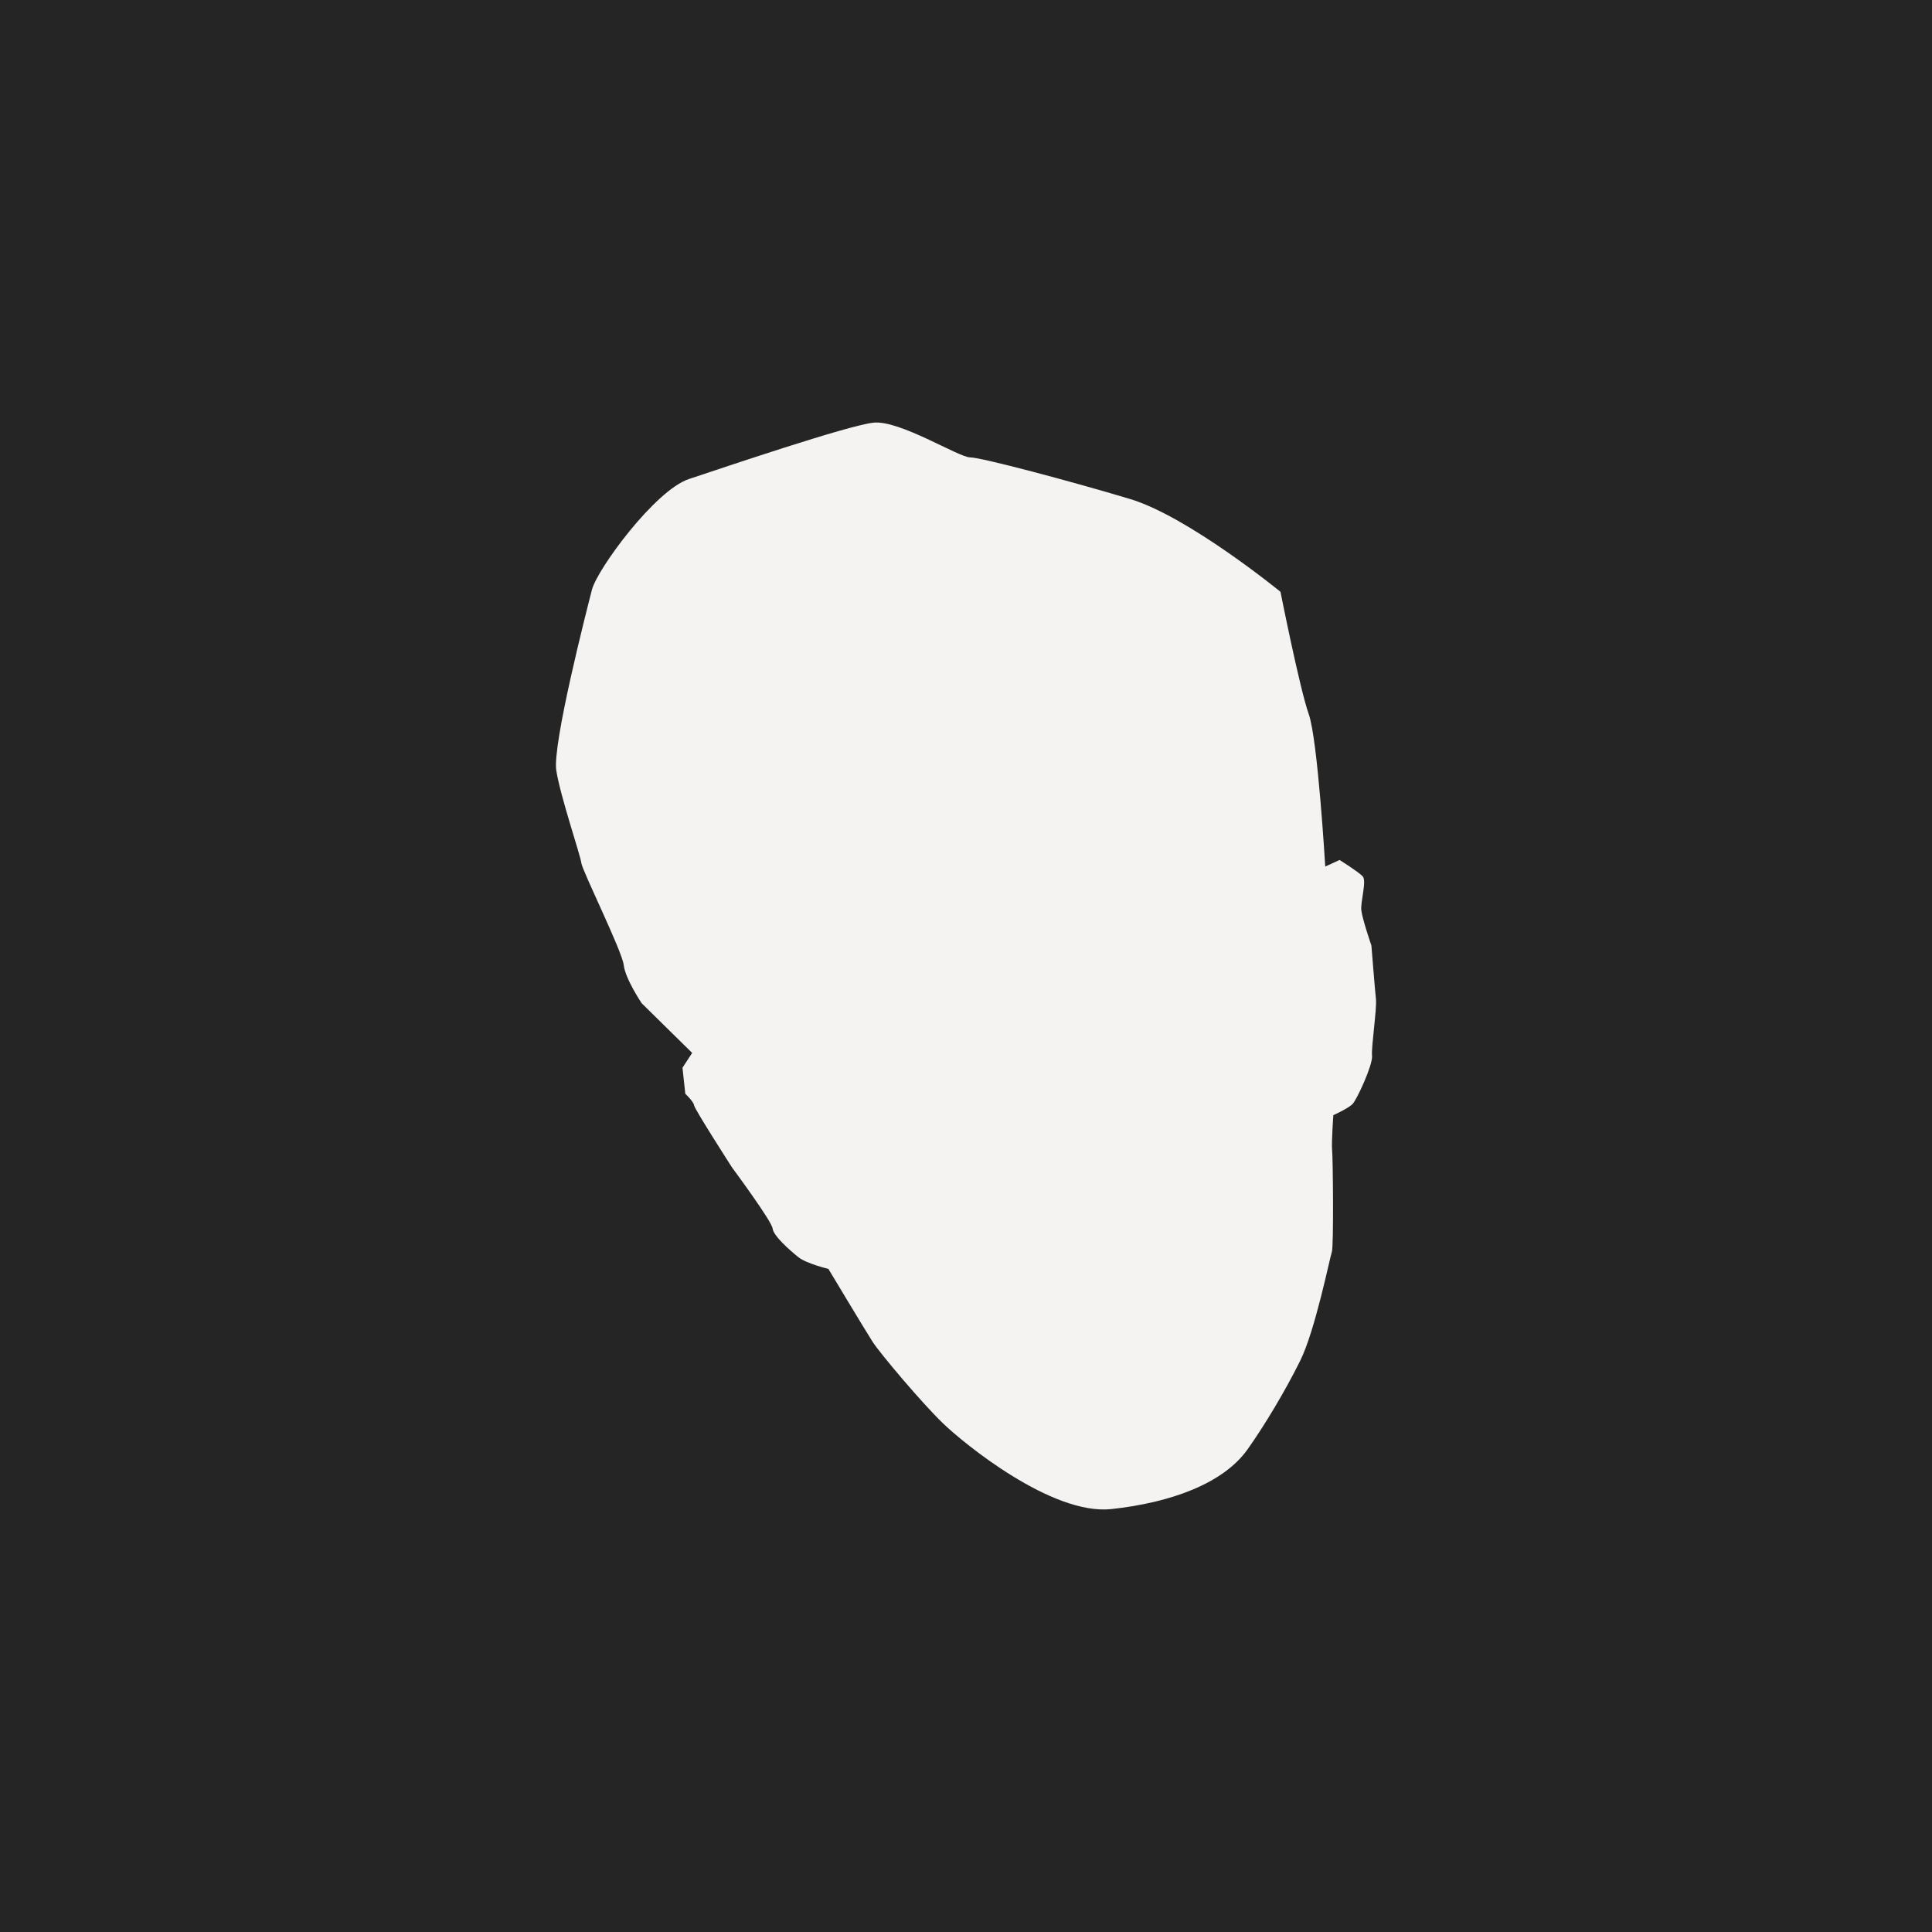
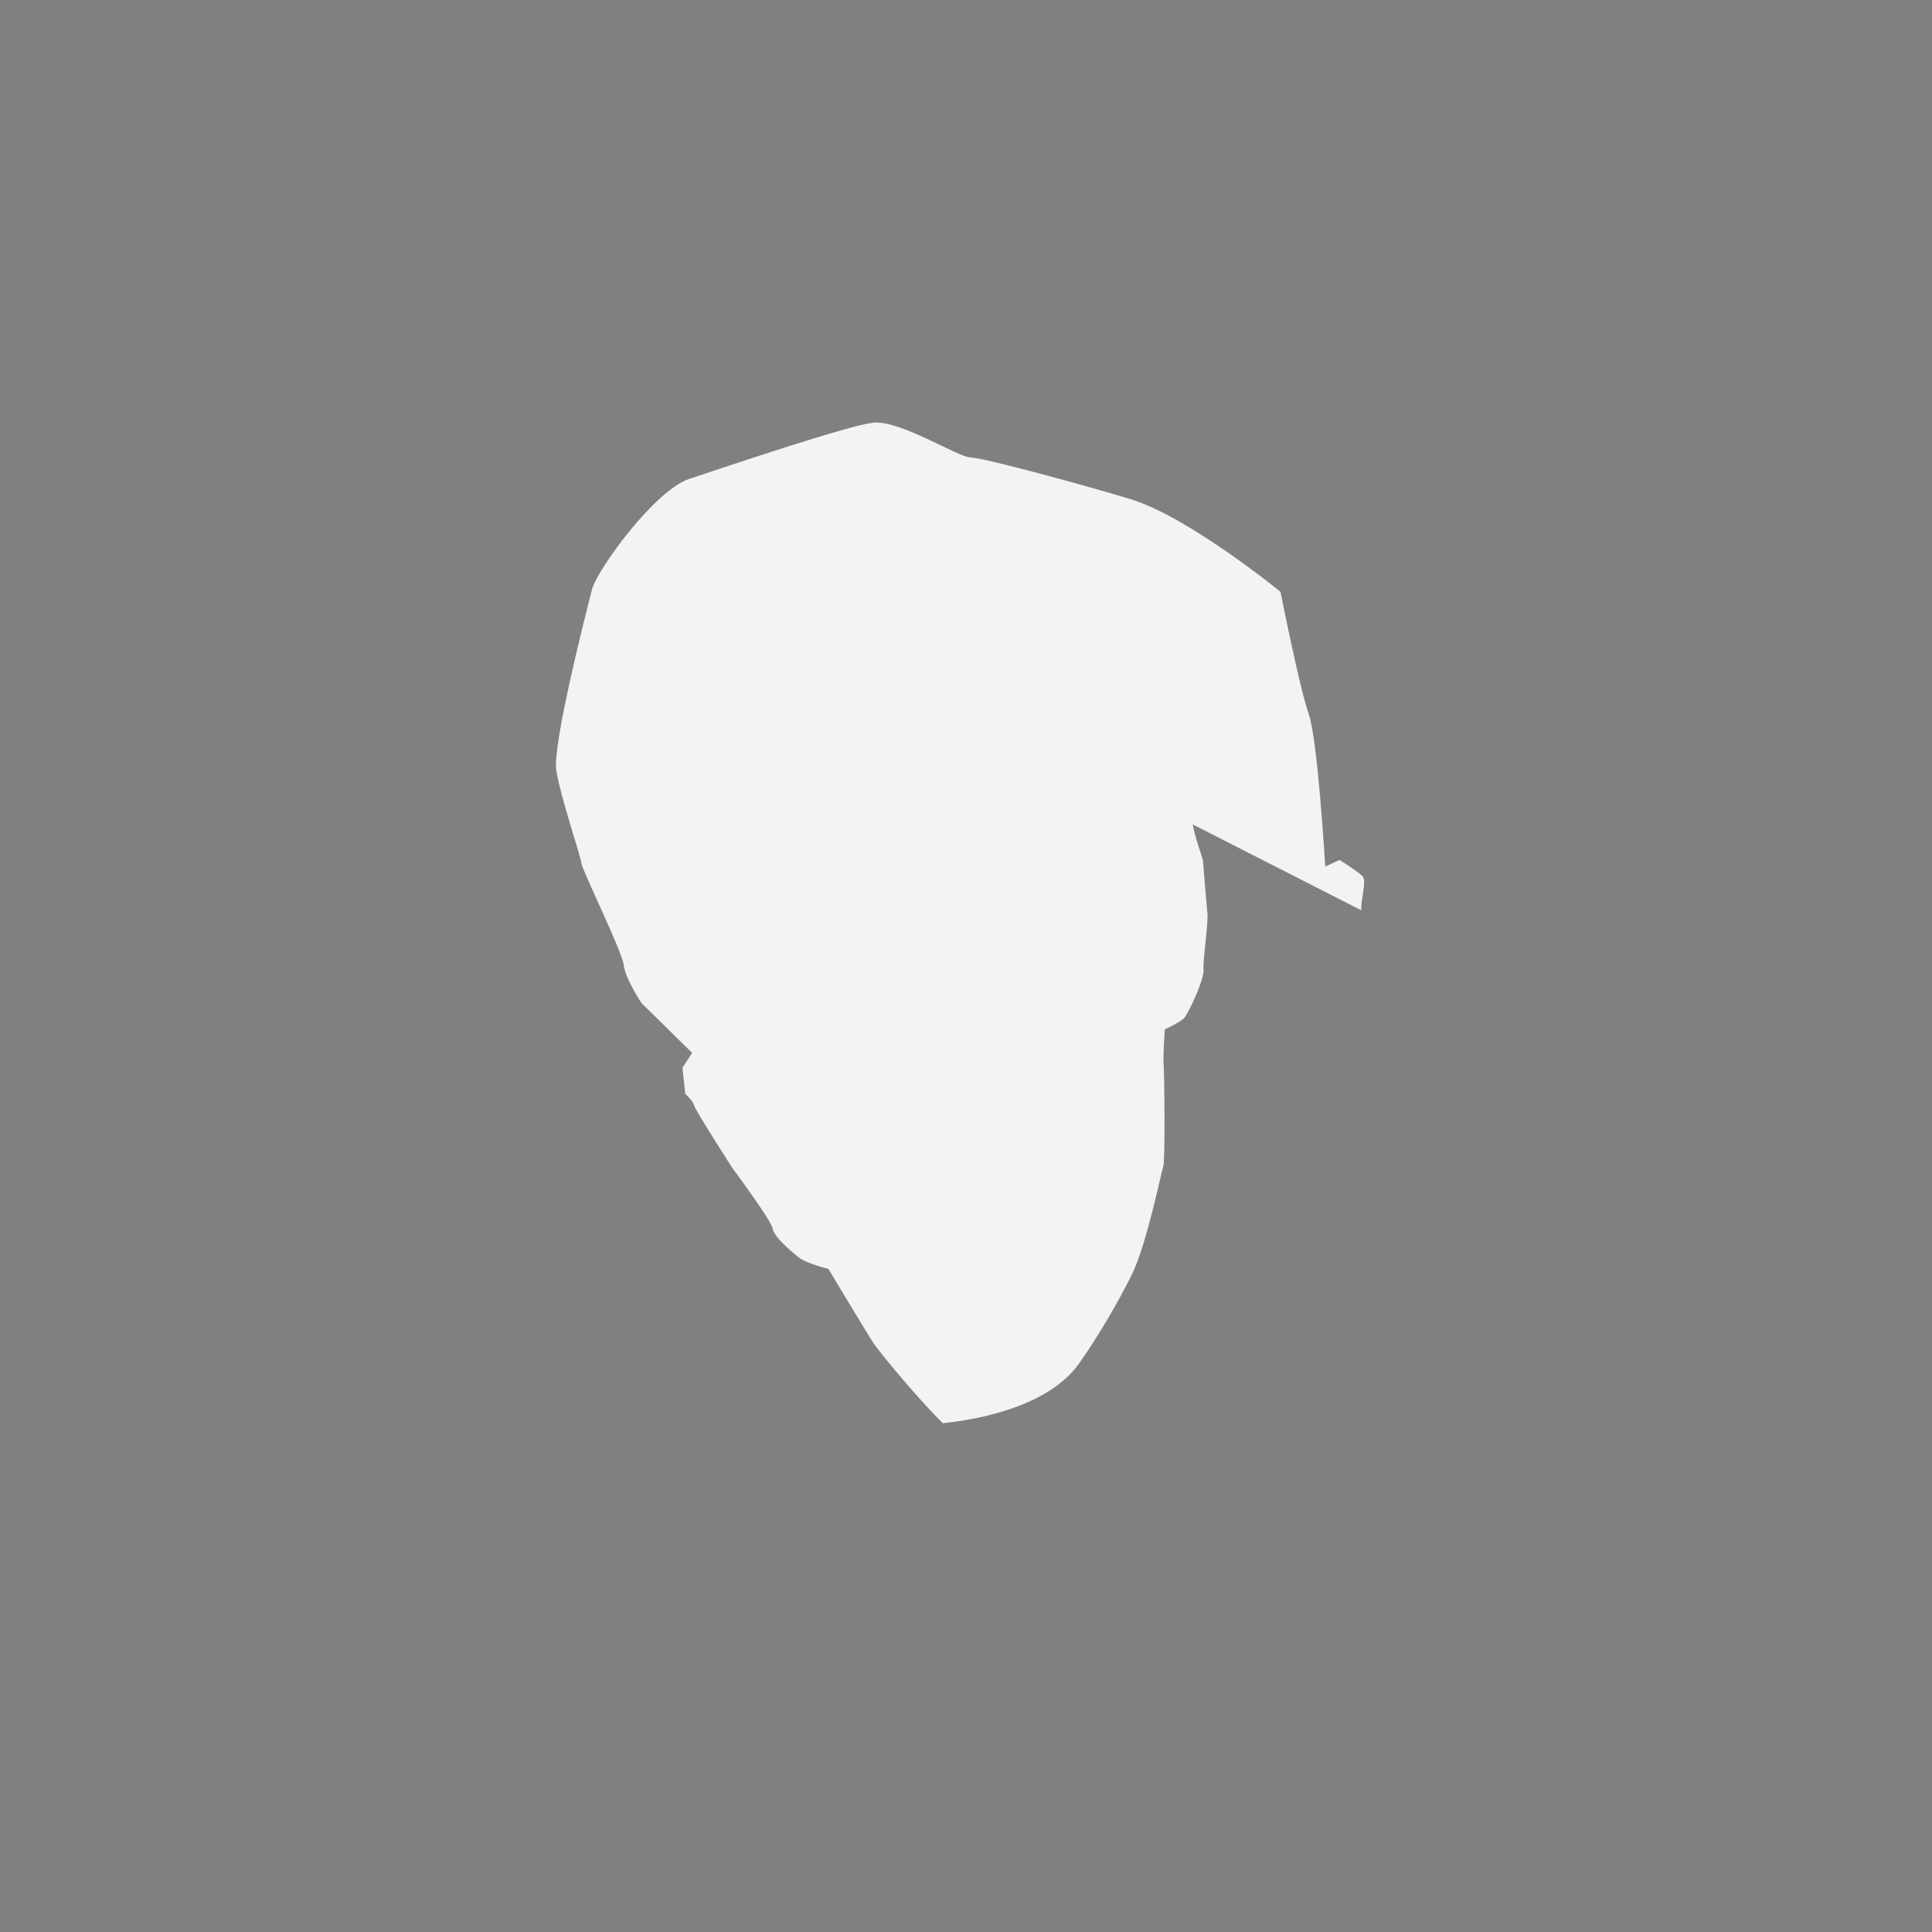
<svg xmlns="http://www.w3.org/2000/svg" xmlns:ns1="http://www.serif.com/" width="100%" height="100%" viewBox="0 0 4000 4000" version="1.1" xml:space="preserve" style="fill-rule:evenodd;clip-rule:evenodd;stroke-linejoin:round;stroke-miterlimit:2;">
  <rect x="0" y="0" width="4000" height="4000" fill="#808080" stroke="none" />
  <rect id="_15-intervjuud" ns1:id="15 intervjuud" x="0" y="0" width="4000" height="4000" style="fill:none;" />
-   <rect x="0" y="0" width="4000" height="4000" style="fill:#252525;" />
-   <path d="M2818.46,1884.68c-1.932,-17.968 11.601,-60.97 2.772,-70.4c-8.838,-9.422 -47.779,-33.779 -47.779,-33.779l-29.685,13.596c-0,-0 -15.477,-263.068 -34.152,-315.584c-18.664,-52.485 -58.529,-253.273 -58.529,-253.273c-0,-0 -190.809,-155.866 -311.545,-192.156c-120.737,-36.23 -307.846,-86.109 -331.227,-86.14c-23.38,-0.073 -145.976,-77.672 -199.853,-71.856c-53.889,5.838 -311.805,93.431 -381.967,116.624c-70.186,23.172 -190.071,186.725 -201.007,229.403c-10.979,42.754 -82.161,320.395 -73.778,374.022c8.391,53.628 50.23,176.275 51.892,191.669c1.662,15.404 84.694,182.953 87.738,211.174c3.054,28.202 37.113,79.056 37.113,79.056l104.574,102.914l-20.025,30.713l5.816,53.877c-0,-0 17.367,16.287 18.187,23.984c0.833,7.707 78.869,129.044 78.869,129.044c-0,0 82.044,110.57 83.719,125.942c1.649,15.372 36.051,45.433 53.086,59.153c17.075,13.722 62.372,24.42 62.372,24.42c-0,-0 76.012,126.761 91.625,151.045c15.61,24.274 101.945,126.523 145.426,168.537c43.489,42.016 225.736,191.027 348.894,177.711c123.177,-13.328 231.836,-53.006 281.922,-123.625c35.283,-49.742 78.336,-121.454 109.226,-183.994c30.89,-62.509 61.272,-213.771 65.251,-224.573c4.061,-10.814 2.285,-194.942 0.623,-210.356c-1.65,-15.382 2.494,-72.948 2.494,-72.948c0,-0 29.686,-13.596 39.116,-22.393c9.442,-8.828 42.992,-82.524 41.038,-100.483c-1.942,-17.959 10.274,-97.168 8.04,-117.704c-2.212,-20.514 -9.369,-110.608 -9.369,-110.608c0,-0 -18.935,-55.072 -20.877,-73.012" style="fill:#f4f3f2;fill-rule:nonzero;" />
+   <path d="M2818.46,1884.68c-1.932,-17.968 11.601,-60.97 2.772,-70.4c-8.838,-9.422 -47.779,-33.779 -47.779,-33.779l-29.685,13.596c-0,-0 -15.477,-263.068 -34.152,-315.584c-18.664,-52.485 -58.529,-253.273 -58.529,-253.273c-0,-0 -190.809,-155.866 -311.545,-192.156c-120.737,-36.23 -307.846,-86.109 -331.227,-86.14c-23.38,-0.073 -145.976,-77.672 -199.853,-71.856c-53.889,5.838 -311.805,93.431 -381.967,116.624c-70.186,23.172 -190.071,186.725 -201.007,229.403c-10.979,42.754 -82.161,320.395 -73.778,374.022c8.391,53.628 50.23,176.275 51.892,191.669c1.662,15.404 84.694,182.953 87.738,211.174c3.054,28.202 37.113,79.056 37.113,79.056l104.574,102.914l-20.025,30.713l5.816,53.877c-0,-0 17.367,16.287 18.187,23.984c0.833,7.707 78.869,129.044 78.869,129.044c-0,0 82.044,110.57 83.719,125.942c1.649,15.372 36.051,45.433 53.086,59.153c17.075,13.722 62.372,24.42 62.372,24.42c-0,-0 76.012,126.761 91.625,151.045c15.61,24.274 101.945,126.523 145.426,168.537c123.177,-13.328 231.836,-53.006 281.922,-123.625c35.283,-49.742 78.336,-121.454 109.226,-183.994c30.89,-62.509 61.272,-213.771 65.251,-224.573c4.061,-10.814 2.285,-194.942 0.623,-210.356c-1.65,-15.382 2.494,-72.948 2.494,-72.948c0,-0 29.686,-13.596 39.116,-22.393c9.442,-8.828 42.992,-82.524 41.038,-100.483c-1.942,-17.959 10.274,-97.168 8.04,-117.704c-2.212,-20.514 -9.369,-110.608 -9.369,-110.608c0,-0 -18.935,-55.072 -20.877,-73.012" style="fill:#f4f3f2;fill-rule:nonzero;" />
</svg>